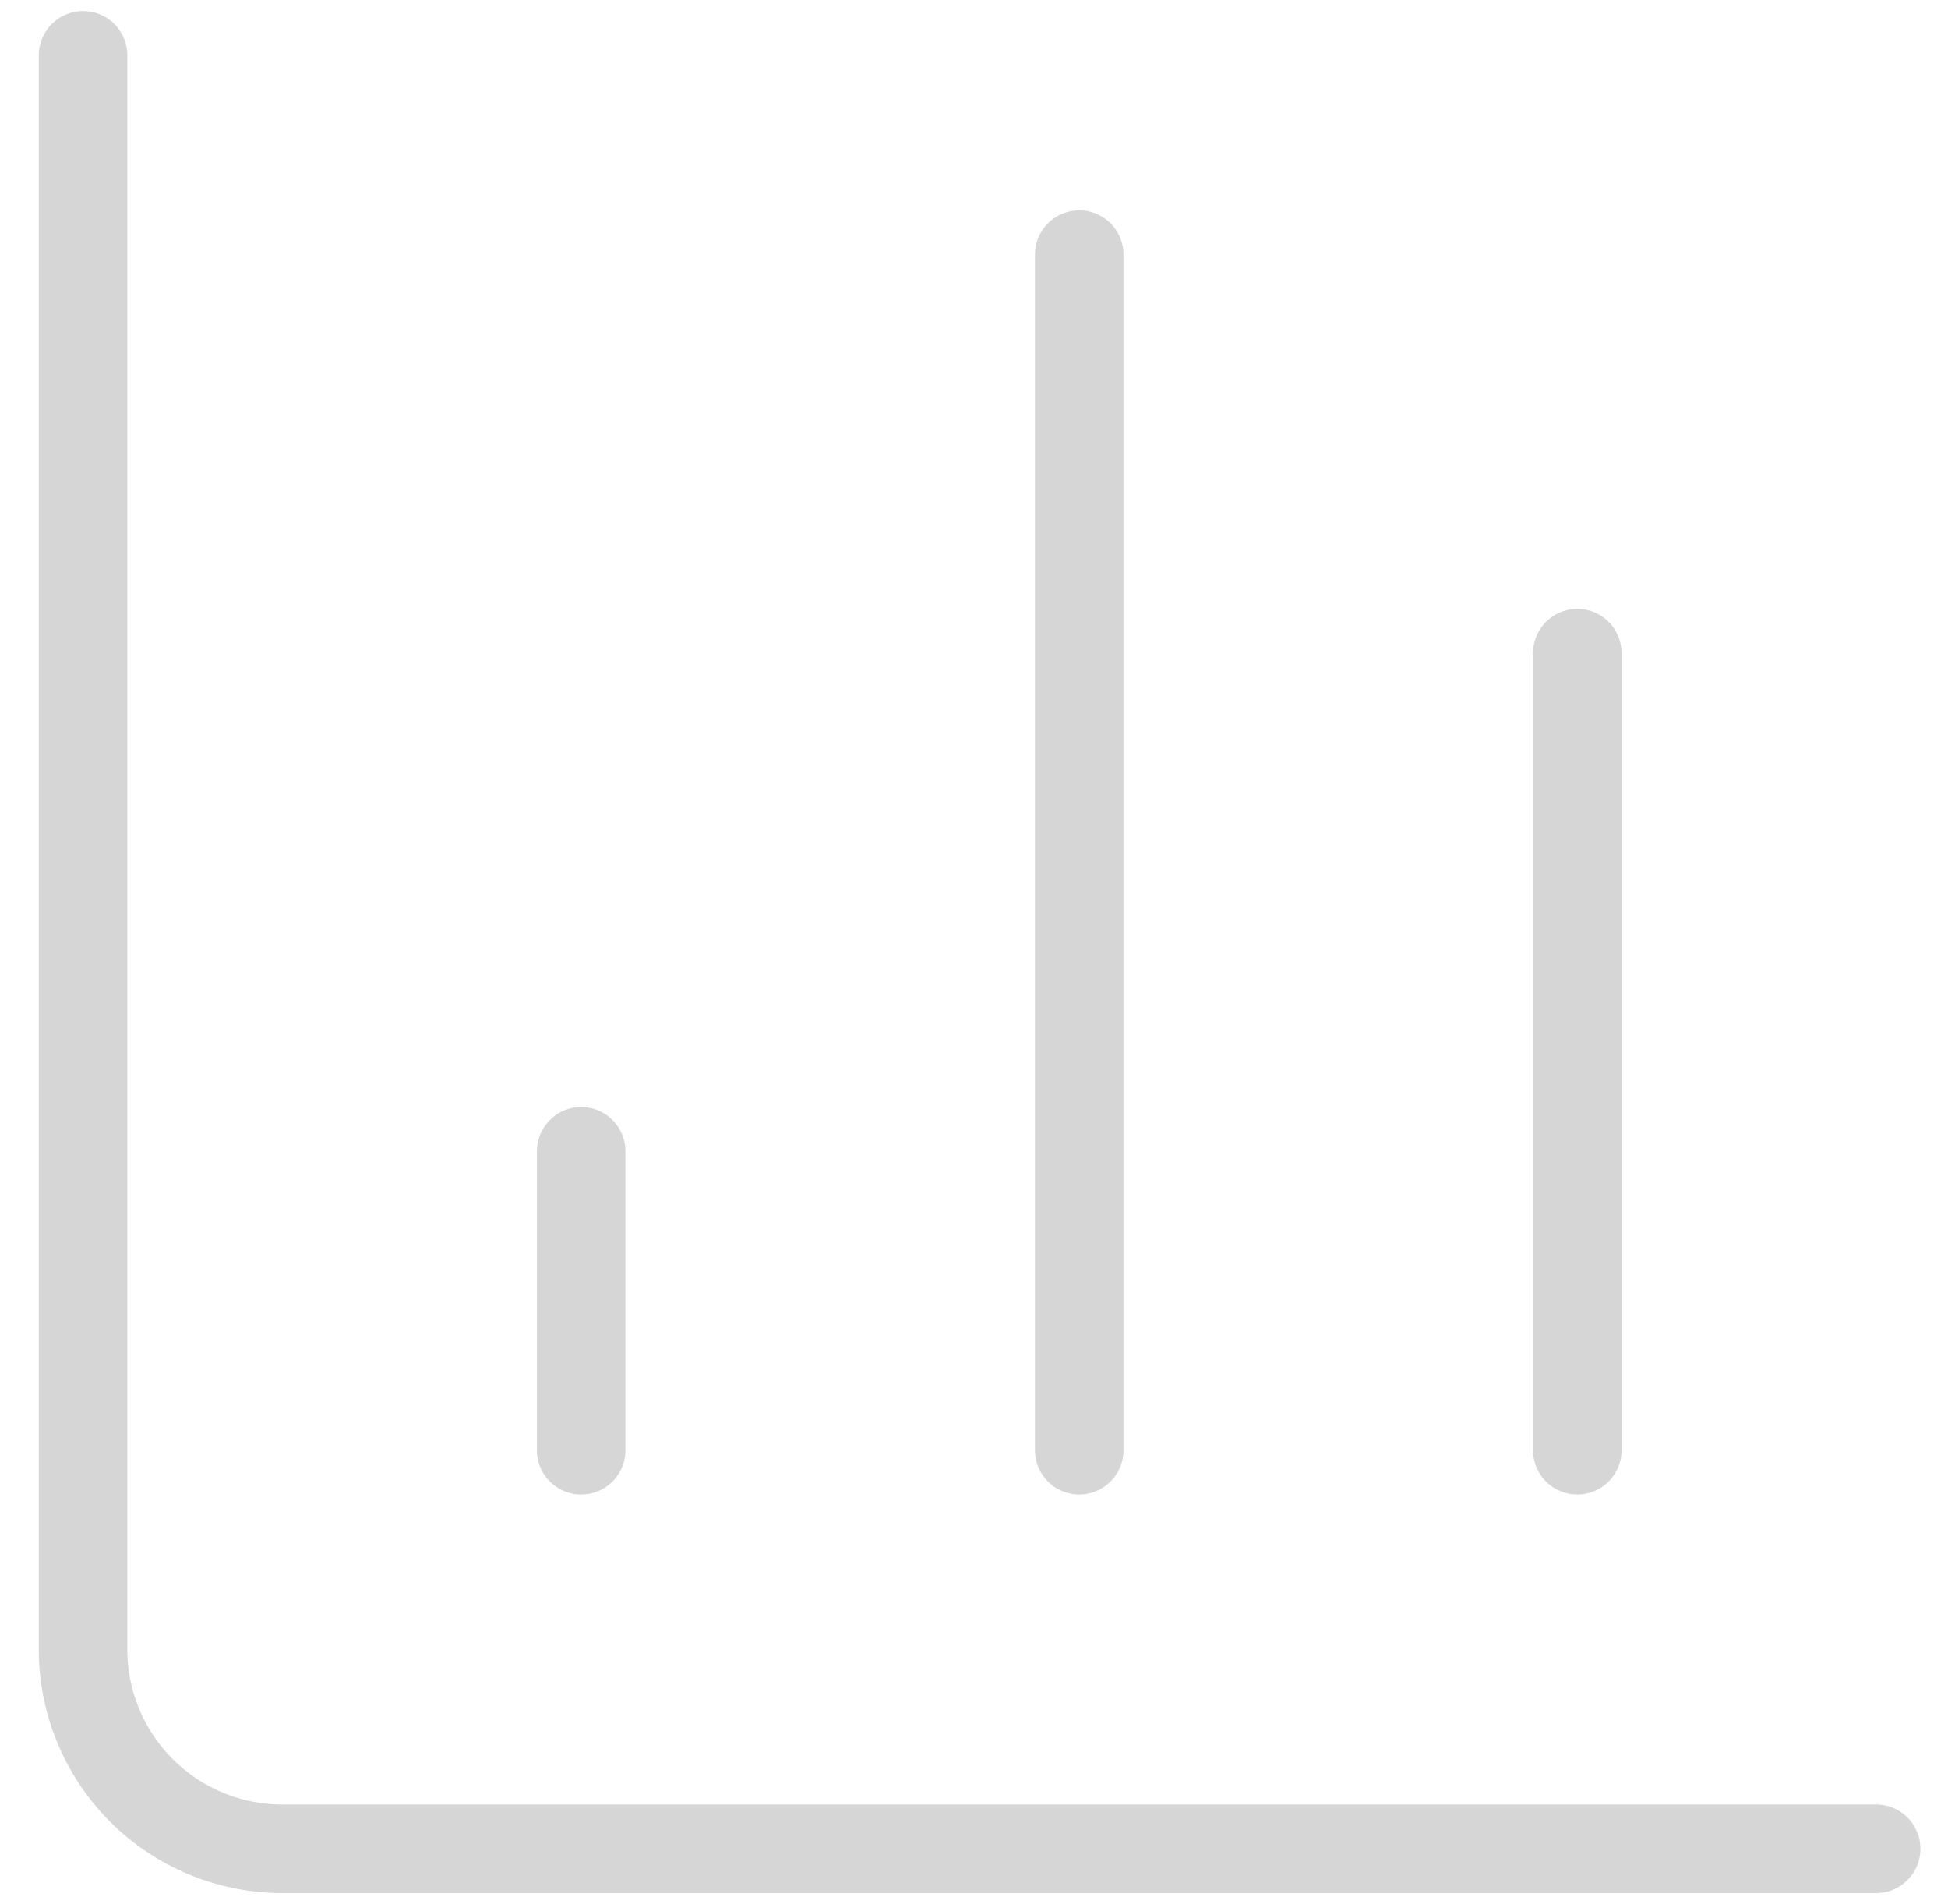
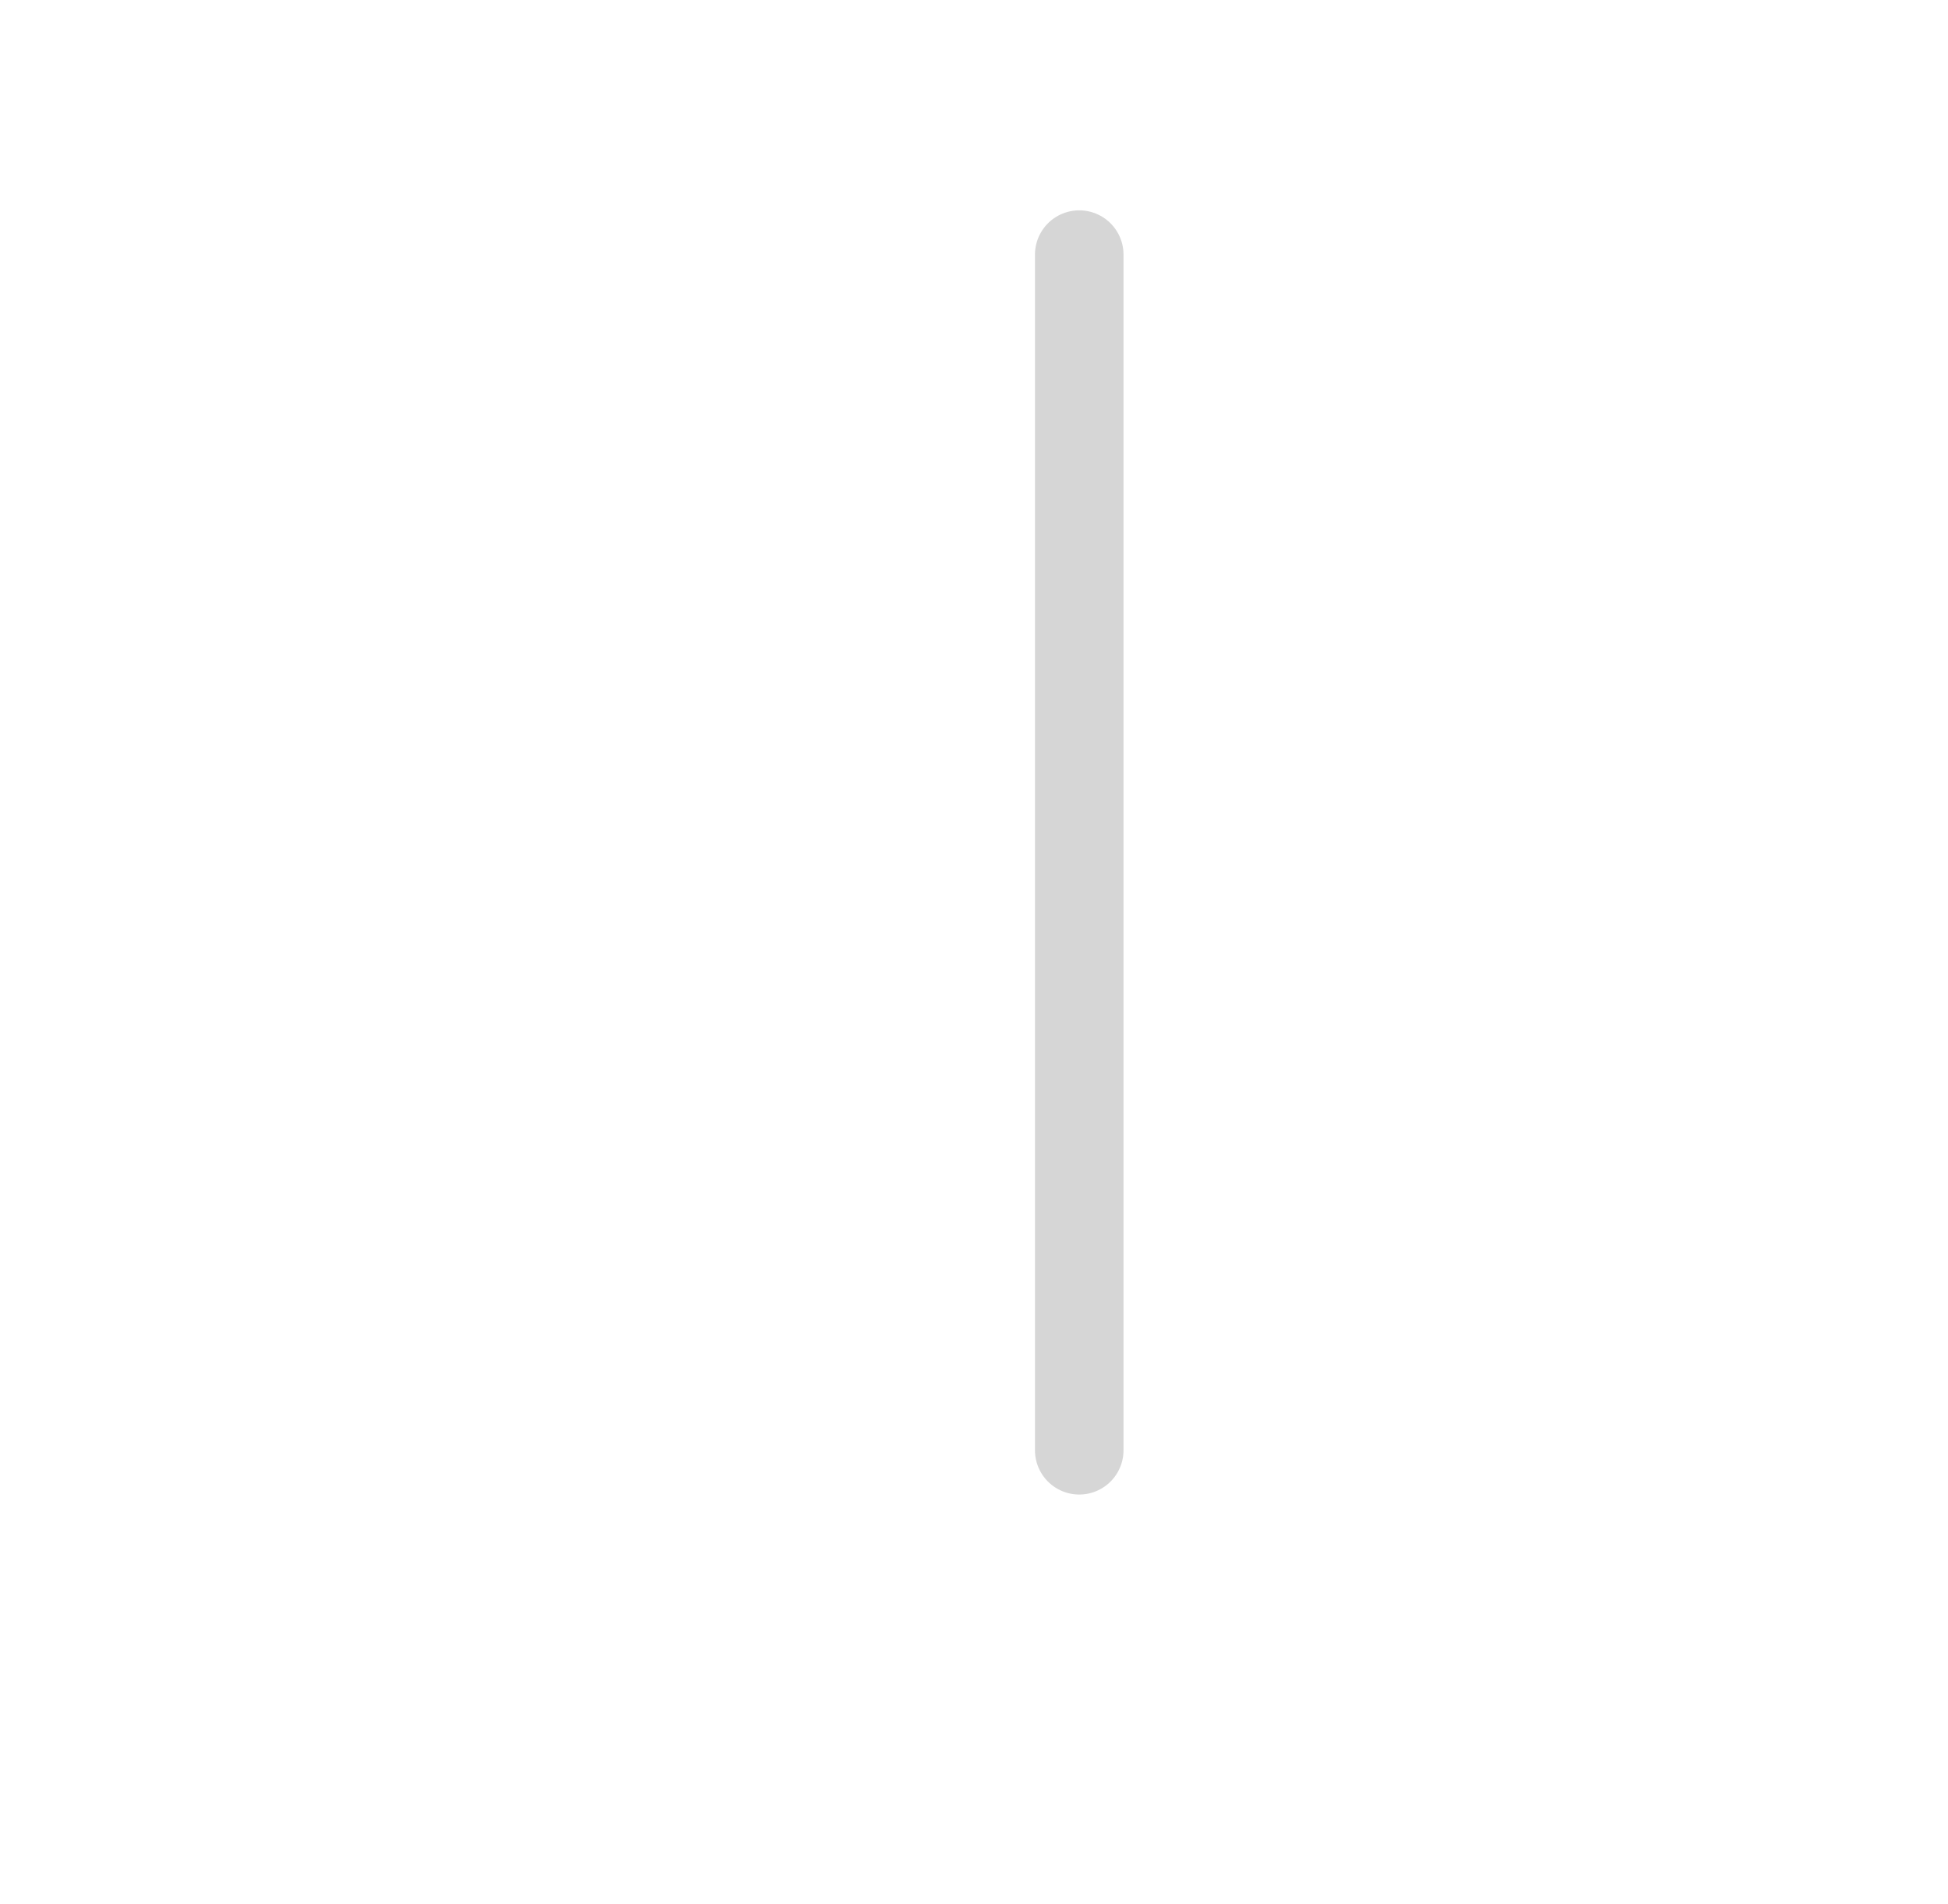
<svg xmlns="http://www.w3.org/2000/svg" width="44" height="43" viewBox="0 0 44 43" fill="none">
-   <path d="M1.876 1.25V37.25C1.876 38.444 2.351 39.588 3.194 40.432C4.038 41.276 5.183 41.75 6.376 41.75H42.377" stroke="#D6D6D6" stroke-width="2" stroke-linecap="round" stroke-linejoin="round" />
-   <path d="M35.627 32.75V14.75" stroke="#D6D6D6" stroke-width="2" stroke-linecap="round" stroke-linejoin="round" />
  <path d="M24.377 32.75V5.75" stroke="#D6D6D6" stroke-width="2" stroke-linecap="round" stroke-linejoin="round" />
-   <path d="M13.127 32.75V26" stroke="#D6D6D6" stroke-width="2" stroke-linecap="round" stroke-linejoin="round" />
</svg>